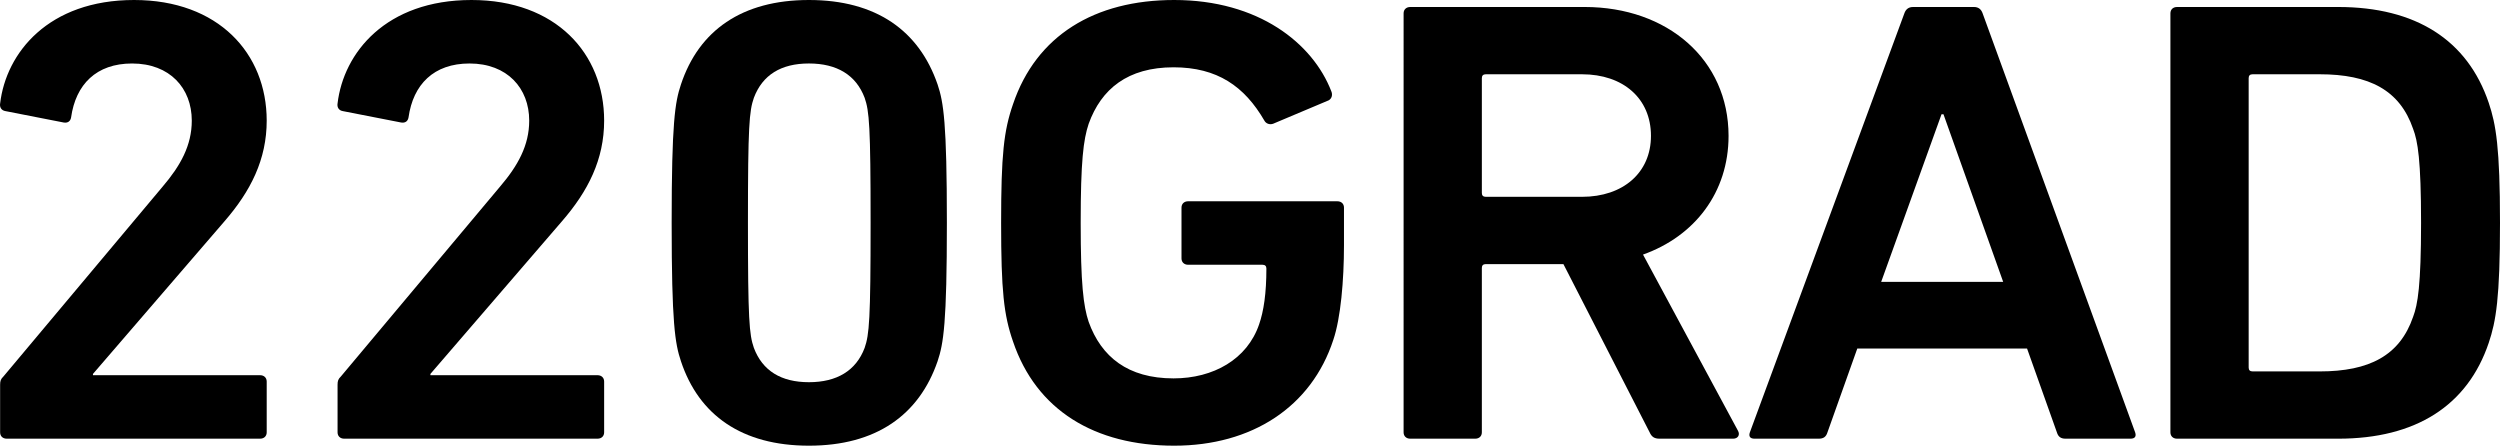
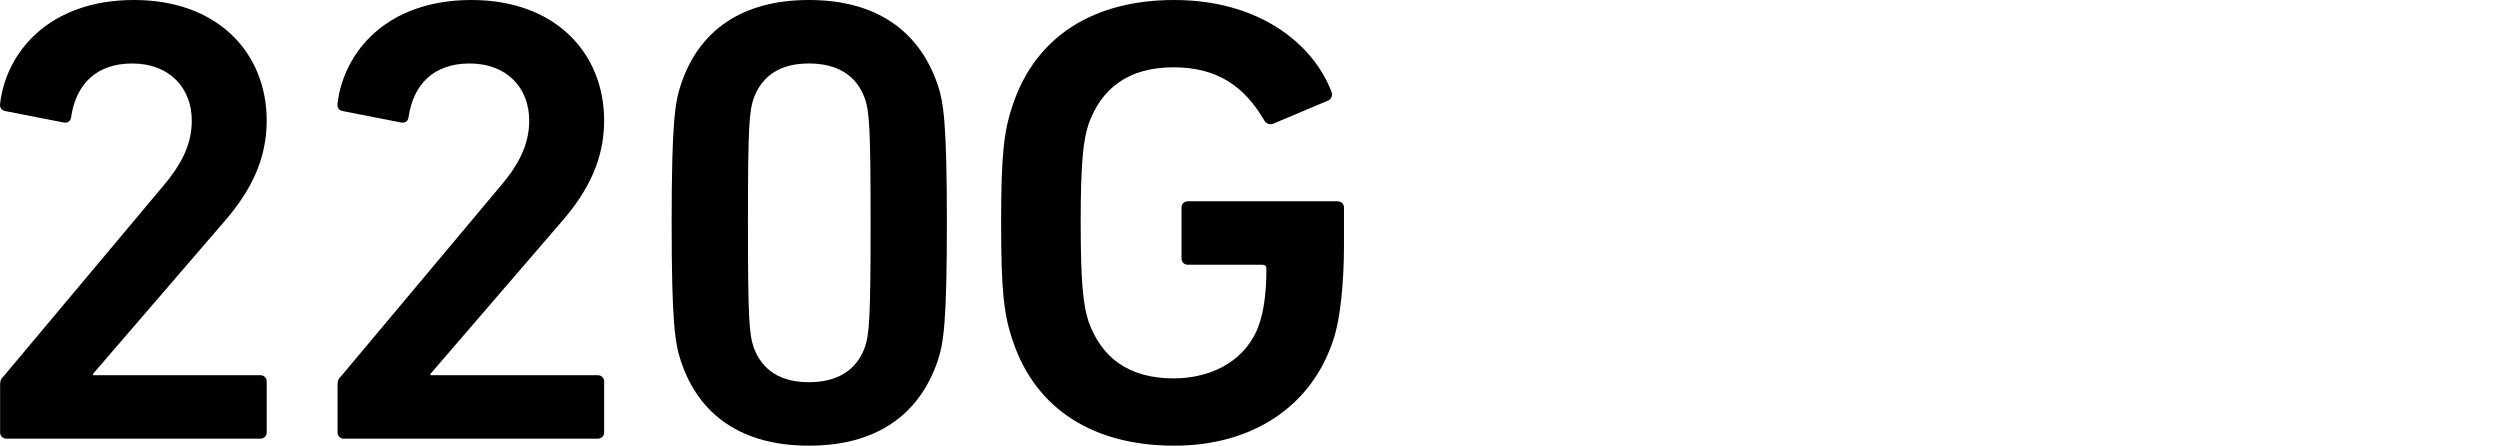
<svg xmlns="http://www.w3.org/2000/svg" viewBox="0 0 359 64" fill="none" height="64" width="359">
  <path clip-rule="evenodd" d="M116.164 0c9.617 0 15.806 4.376 18.473 12.125.857 2.553 1.335 5.47 1.335 19.875 0 14.404-.478 17.322-1.335 19.875C131.97 59.624 125.781 64 116.164 64c-9.618 0-15.808-4.376-18.379-12.125-.857-2.553-1.335-5.47-1.335-19.875 0-14.404.478-17.322 1.335-19.875C100.356 4.376 106.546 0 116.164 0Zm0 9.116c-4 0-6.668 1.642-7.906 4.924-.667 1.915-.854 4.013-.854 17.96 0 13.947.187 16.045.854 17.96 1.238 3.282 3.906 4.924 7.906 4.924 3.998 0 6.758-1.643 7.996-4.924.666-1.915.858-4.011.858-17.96 0-13.949-.192-16.045-.858-17.96-1.238-3.281-3.998-4.924-7.996-4.924Z" fill-rule="evenodd" fill="#000" />
  <path d="M168.616 0c12.093 0 19.901 6.2 22.568 13.13.19.455.093 1.003-.382 1.276l-7.996 3.37c-.572.183-1.05-.09-1.241-.455-2.856-4.922-6.76-7.655-13.043-7.656-6.57 0-10.38 3.098-12.19 8.112-.762 2.279-1.146 5.38-1.146 14.223 0 8.752.384 11.944 1.146 14.223 1.81 5.014 5.62 8.112 12.19 8.112 5.713 0 10.57-2.736 12.284-7.75.666-1.914 1.047-4.468 1.047-8.023-.001-.362-.192-.544-.571-.544h-10.666c-.571 0-.952-.365-.953-.91v-7.295c0-.547.382-.911.953-.911h21.426c.571 0 .953.364.953.91v5.38c0 5.105-.476 10.485-1.524 13.585C188.329 58.44 179.757 64 168.616 64c-11.427 0-19.81-5.105-23.143-14.95-1.333-3.83-1.712-7.295-1.712-17.05s.379-13.22 1.712-17.05C148.806 5.106 157.189 0 168.616 0ZM19.255 0c12.093 0 19.043 7.658 19.044 17.321 0 5.562-2.286 10.12-6.095 14.496l-18.855 21.88v.182h23.997c.57 0 .952.365.953.911v7.295c0 .547-.382.91-.953.91H.97c-.572 0-.953-.363-.953-.91V55.25c0-.547.095-.823.476-1.188L23.35 26.805c2.571-3.009 4.19-5.927 4.19-9.483-.001-4.649-3.144-8.205-8.572-8.205-5.141 0-8.093 3.01-8.76 7.75-.095.547-.476.819-1.047.728L.782 15.955c-.571-.09-.859-.547-.764-1.093C.875 7.568 6.97 0 19.255 0ZM67.707 0c12.094 0 19.048 7.658 19.048 17.321 0 5.561-2.286 10.12-6.094 14.496l-18.855 21.88v.182h23.996c.57 0 .952.365.953.911v7.295c0 .547-.381.91-.953.91H49.427c-.571 0-.953-.363-.953-.91V55.25c0-.547.096-.823.477-1.188L71.8 26.805c2.572-3.009 4.194-5.927 4.194-9.483 0-4.649-3.144-8.205-8.571-8.205-5.142 0-8.094 3.01-8.76 7.75-.095.547-.477.818-1.047.728l-8.383-1.639c-.57-.091-.854-.547-.76-1.093C49.332 7.569 55.425 0 67.707 0Z" fill="#000" />
-   <path clip-rule="evenodd" d="M227.554 1.004c11.903 0 20.666 7.565 20.667 18.505 0 8.114-4.857 14.405-12.284 17.049l13.614 25.255c.381.638.001 1.182-.665 1.182h-10.572c-.76 0-1.139-.273-1.424-.91l-12.383-24.16h-11.138c-.381 0-.575.184-.575.548v23.612c0 .546-.378.91-.948.91h-9.336c-.57 0-.953-.364-.953-.91V1.915c0-.546.383-.91.953-.91h25.044Zm-14.185 9.661c-.381 0-.575.185-.575.55v16.5c0 .364.194.548.575.548h13.808c5.903 0 9.901-3.467 9.901-8.754 0-5.378-3.999-8.843-9.901-8.844h-13.808ZM283.468 1.004c.666 0 1.045.364 1.236.911l21.902 60.17c.19.547.001.91-.665.91h-9.331c-.667 0-1.05-.272-1.241-.91l-4.283-12.036h-24.379l-4.283 12.036c-.191.638-.574.91-1.241.91h-9.236c-.667 0-.856-.363-.665-.91l22.185-60.17c.191-.547.574-.91 1.241-.91h8.76Zm-13.331 39.474h17.52l-8.572-24.067h-.283l-8.665 24.067ZM335.763 1.004c11.141 0 18.572 4.739 21.619 13.764C358.429 17.868 359 21.242 359 32s-.571 14.132-1.618 17.232c-3.047 9.025-10.478 13.764-21.619 13.764h-23.139c-.571 0-.953-.364-.953-.911V1.915c0-.547.382-.91.953-.91h23.139Zm-12.284 9.661c-.381 0-.571.185-.571.55v41.57c0 .365.19.55.571.55h9.618c7.142 0 11.521-2.283 13.426-7.844.666-1.732 1.142-4.559 1.142-13.491 0-9.024-.476-11.759-1.142-13.491-1.905-5.561-6.284-7.844-13.426-7.844h-9.618Z" fill-rule="evenodd" fill="#000" />
</svg>